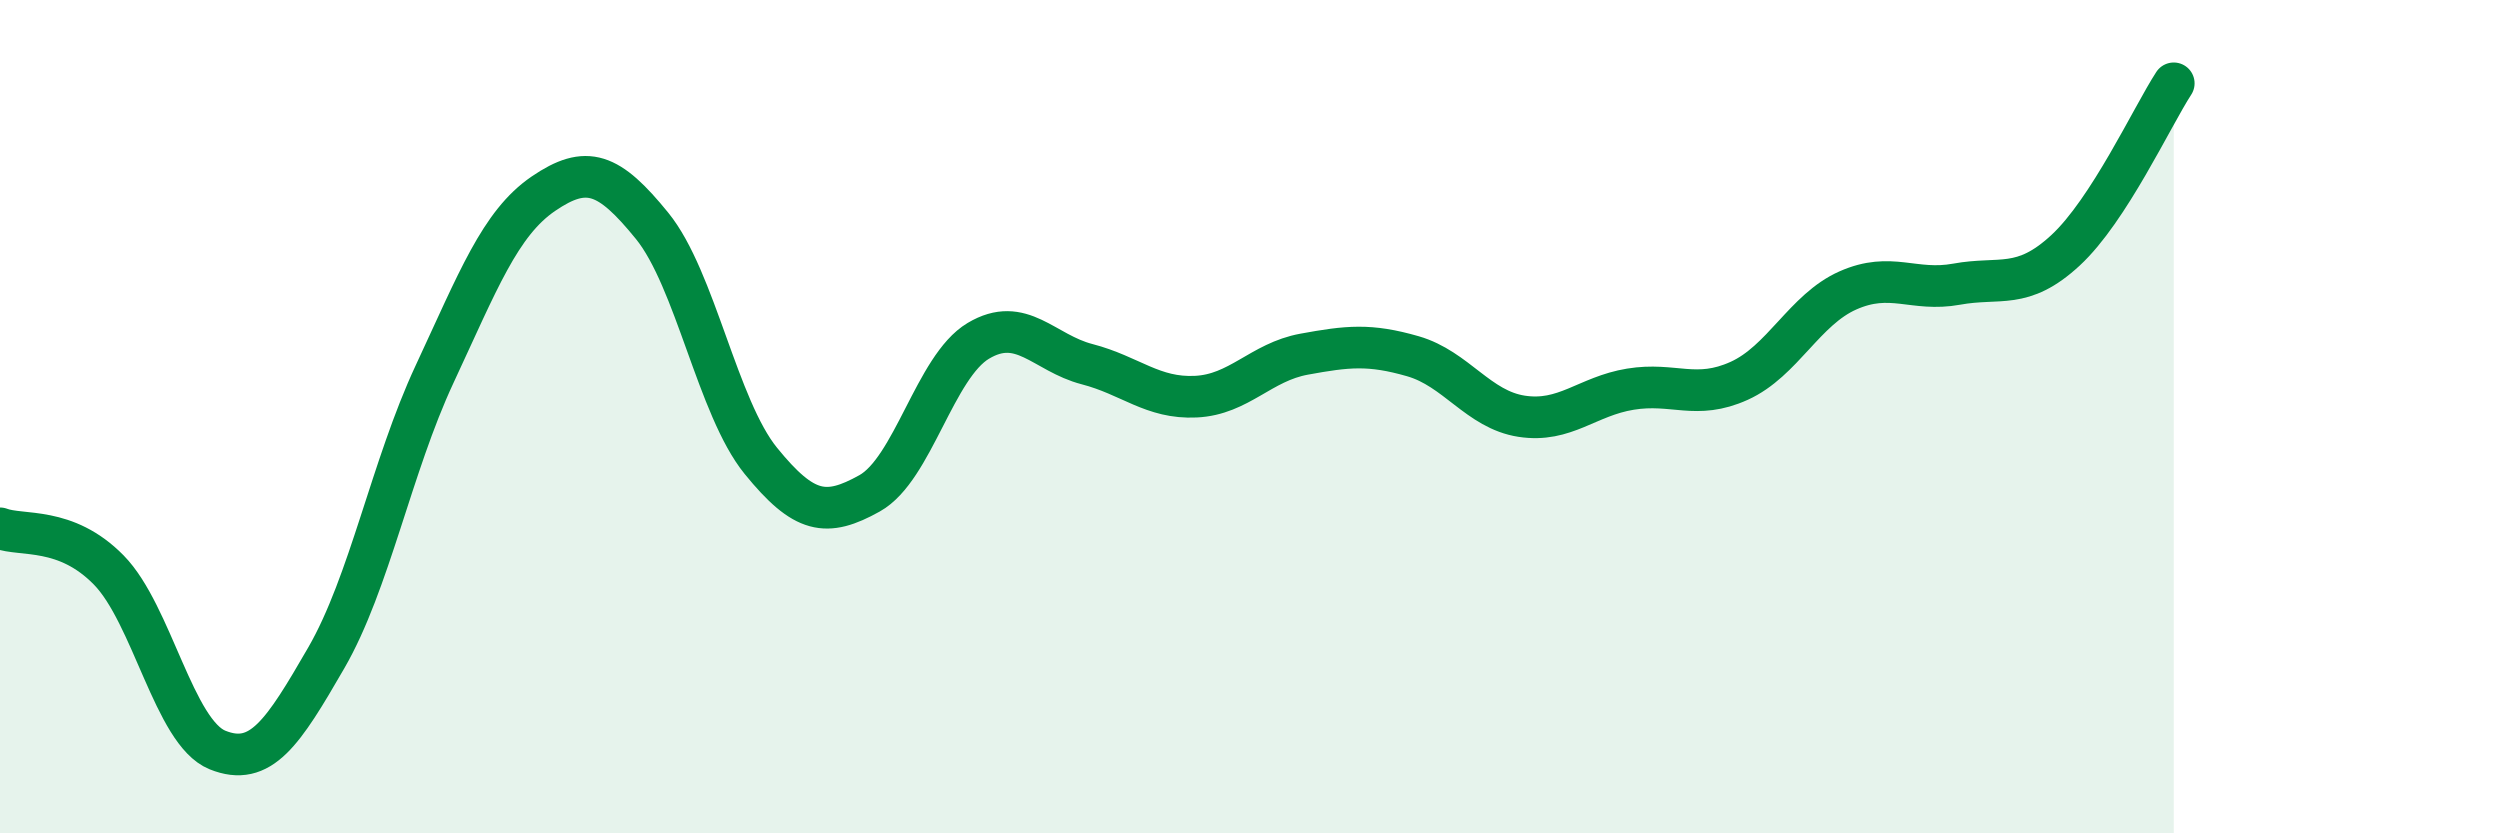
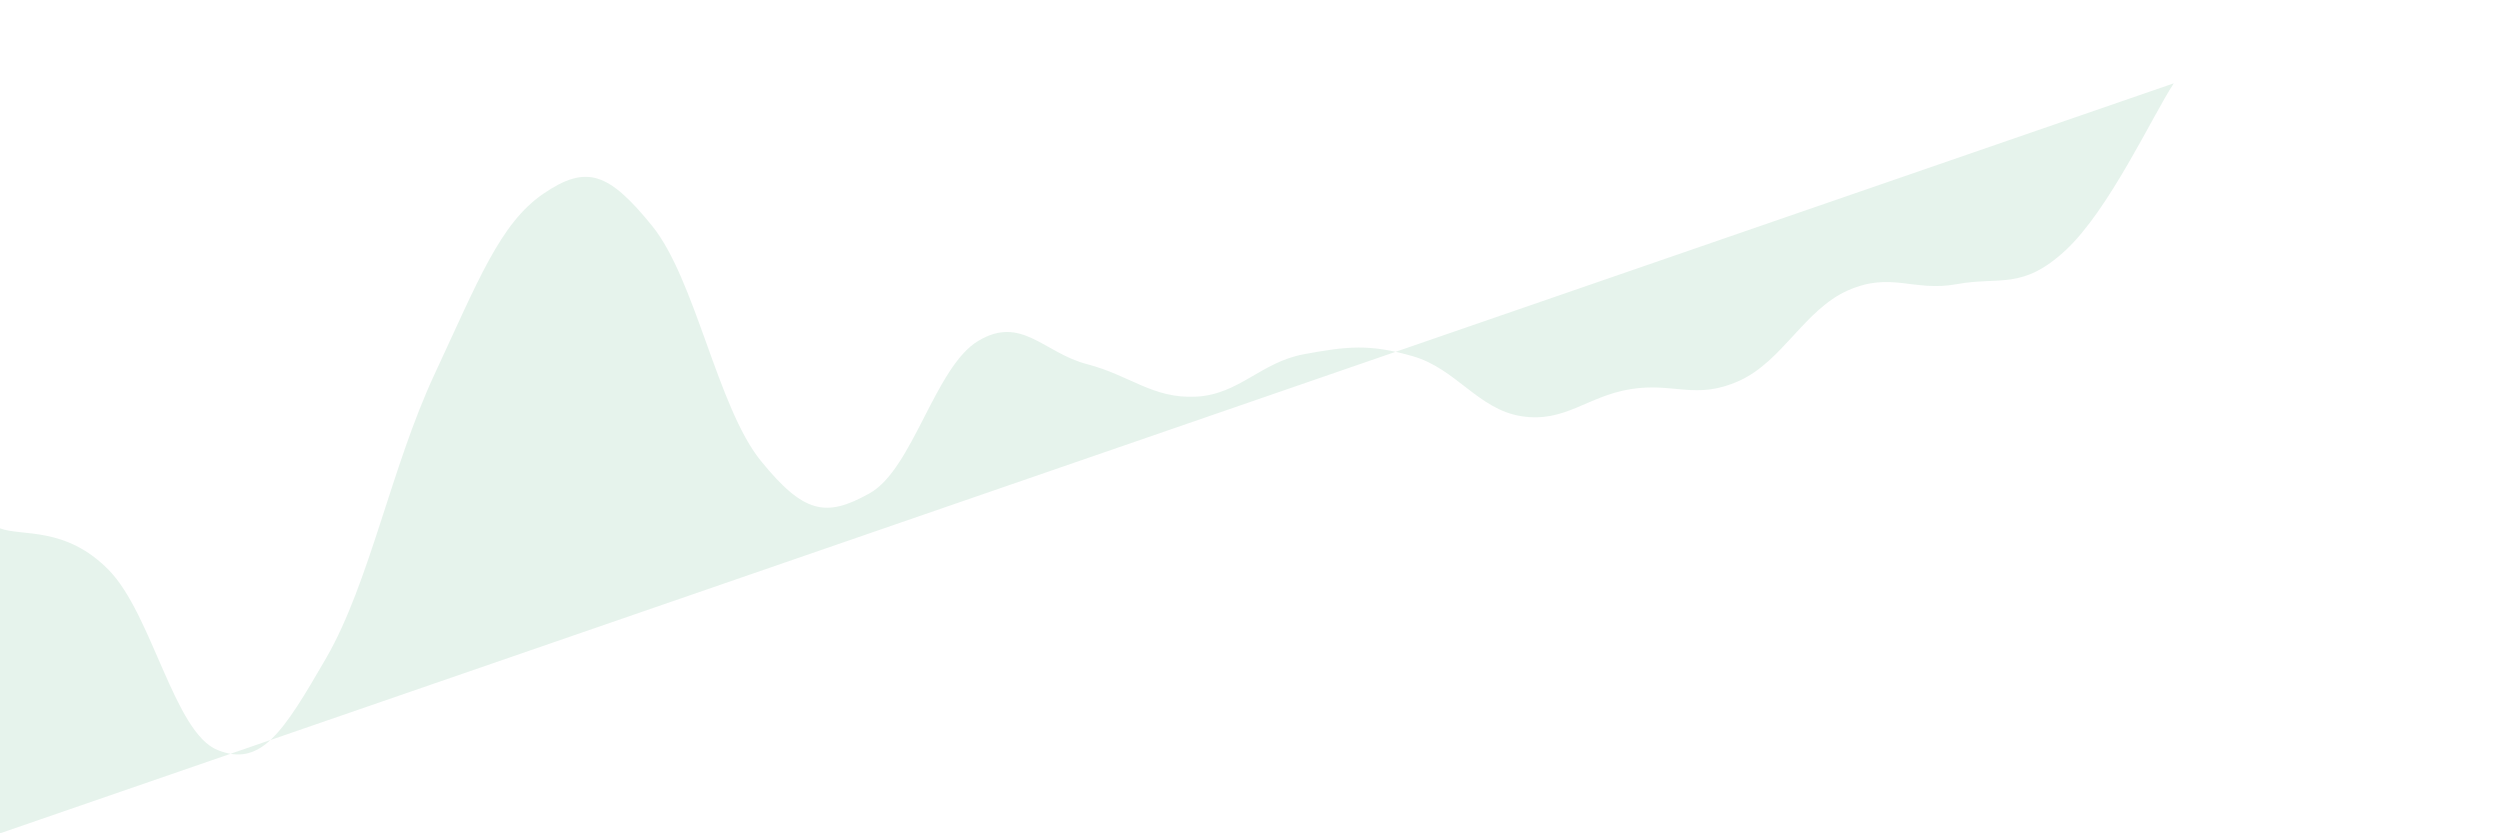
<svg xmlns="http://www.w3.org/2000/svg" width="60" height="20" viewBox="0 0 60 20">
-   <path d="M 0,12.68 C 0.52,12.88 1.57,12.62 2.61,13.68 C 3.65,14.74 4.18,17.58 5.22,18 C 6.26,18.42 6.79,17.59 7.83,15.79 C 8.87,13.99 9.39,11.21 10.43,8.98 C 11.47,6.75 12,5.36 13.04,4.65 C 14.08,3.94 14.61,4.14 15.65,5.42 C 16.69,6.7 17.22,9.78 18.26,11.06 C 19.3,12.34 19.83,12.42 20.87,11.84 C 21.91,11.26 22.44,8.8 23.48,8.18 C 24.52,7.56 25.05,8.47 26.09,8.74 C 27.13,9.01 27.66,9.57 28.7,9.52 C 29.74,9.47 30.26,8.69 31.3,8.5 C 32.34,8.31 32.87,8.25 33.91,8.55 C 34.95,8.85 35.48,9.83 36.52,9.99 C 37.56,10.15 38.09,9.51 39.13,9.34 C 40.17,9.17 40.7,9.61 41.74,9.14 C 42.78,8.67 43.31,7.43 44.35,6.97 C 45.39,6.51 45.92,7.01 46.96,6.82 C 48,6.63 48.53,6.97 49.57,6.01 C 50.61,5.05 51.65,2.8 52.17,2L52.17 20L0 20Z" fill="#008740" opacity="0.1" stroke-linecap="round" stroke-linejoin="round" />
-   <path d="M 0,12.68 C 0.52,12.88 1.57,12.62 2.61,13.68 C 3.65,14.74 4.18,17.58 5.22,18 C 6.26,18.42 6.79,17.59 7.83,15.79 C 8.87,13.99 9.39,11.21 10.43,8.98 C 11.47,6.75 12,5.36 13.04,4.65 C 14.08,3.94 14.61,4.14 15.65,5.42 C 16.69,6.7 17.22,9.78 18.26,11.06 C 19.3,12.34 19.83,12.42 20.87,11.84 C 21.91,11.26 22.44,8.8 23.48,8.18 C 24.52,7.56 25.05,8.47 26.09,8.74 C 27.13,9.01 27.66,9.57 28.7,9.52 C 29.74,9.47 30.26,8.69 31.3,8.5 C 32.34,8.31 32.87,8.25 33.91,8.55 C 34.95,8.85 35.48,9.83 36.52,9.99 C 37.56,10.15 38.09,9.51 39.13,9.34 C 40.17,9.17 40.7,9.61 41.74,9.14 C 42.78,8.67 43.31,7.43 44.35,6.97 C 45.39,6.51 45.92,7.01 46.96,6.82 C 48,6.63 48.53,6.97 49.57,6.01 C 50.61,5.05 51.65,2.8 52.17,2" stroke="#008740" stroke-width="1" fill="none" stroke-linecap="round" stroke-linejoin="round" />
+   <path d="M 0,12.68 C 0.52,12.88 1.57,12.62 2.61,13.68 C 3.65,14.74 4.18,17.58 5.22,18 C 6.26,18.42 6.79,17.59 7.83,15.79 C 8.87,13.99 9.39,11.21 10.43,8.98 C 11.47,6.75 12,5.36 13.04,4.65 C 14.08,3.94 14.61,4.14 15.65,5.42 C 16.69,6.7 17.22,9.78 18.26,11.06 C 19.3,12.34 19.83,12.42 20.87,11.84 C 21.91,11.26 22.44,8.8 23.48,8.18 C 24.52,7.56 25.05,8.47 26.09,8.74 C 27.13,9.01 27.66,9.57 28.7,9.52 C 29.74,9.47 30.26,8.69 31.3,8.5 C 32.34,8.31 32.87,8.25 33.91,8.55 C 34.95,8.85 35.48,9.83 36.52,9.99 C 37.56,10.15 38.09,9.51 39.13,9.34 C 40.17,9.17 40.7,9.61 41.74,9.14 C 42.78,8.67 43.31,7.43 44.35,6.97 C 45.39,6.51 45.92,7.01 46.96,6.82 C 48,6.63 48.53,6.97 49.57,6.01 C 50.61,5.05 51.65,2.8 52.17,2L0 20Z" fill="#008740" opacity="0.1" stroke-linecap="round" stroke-linejoin="round" />
</svg>